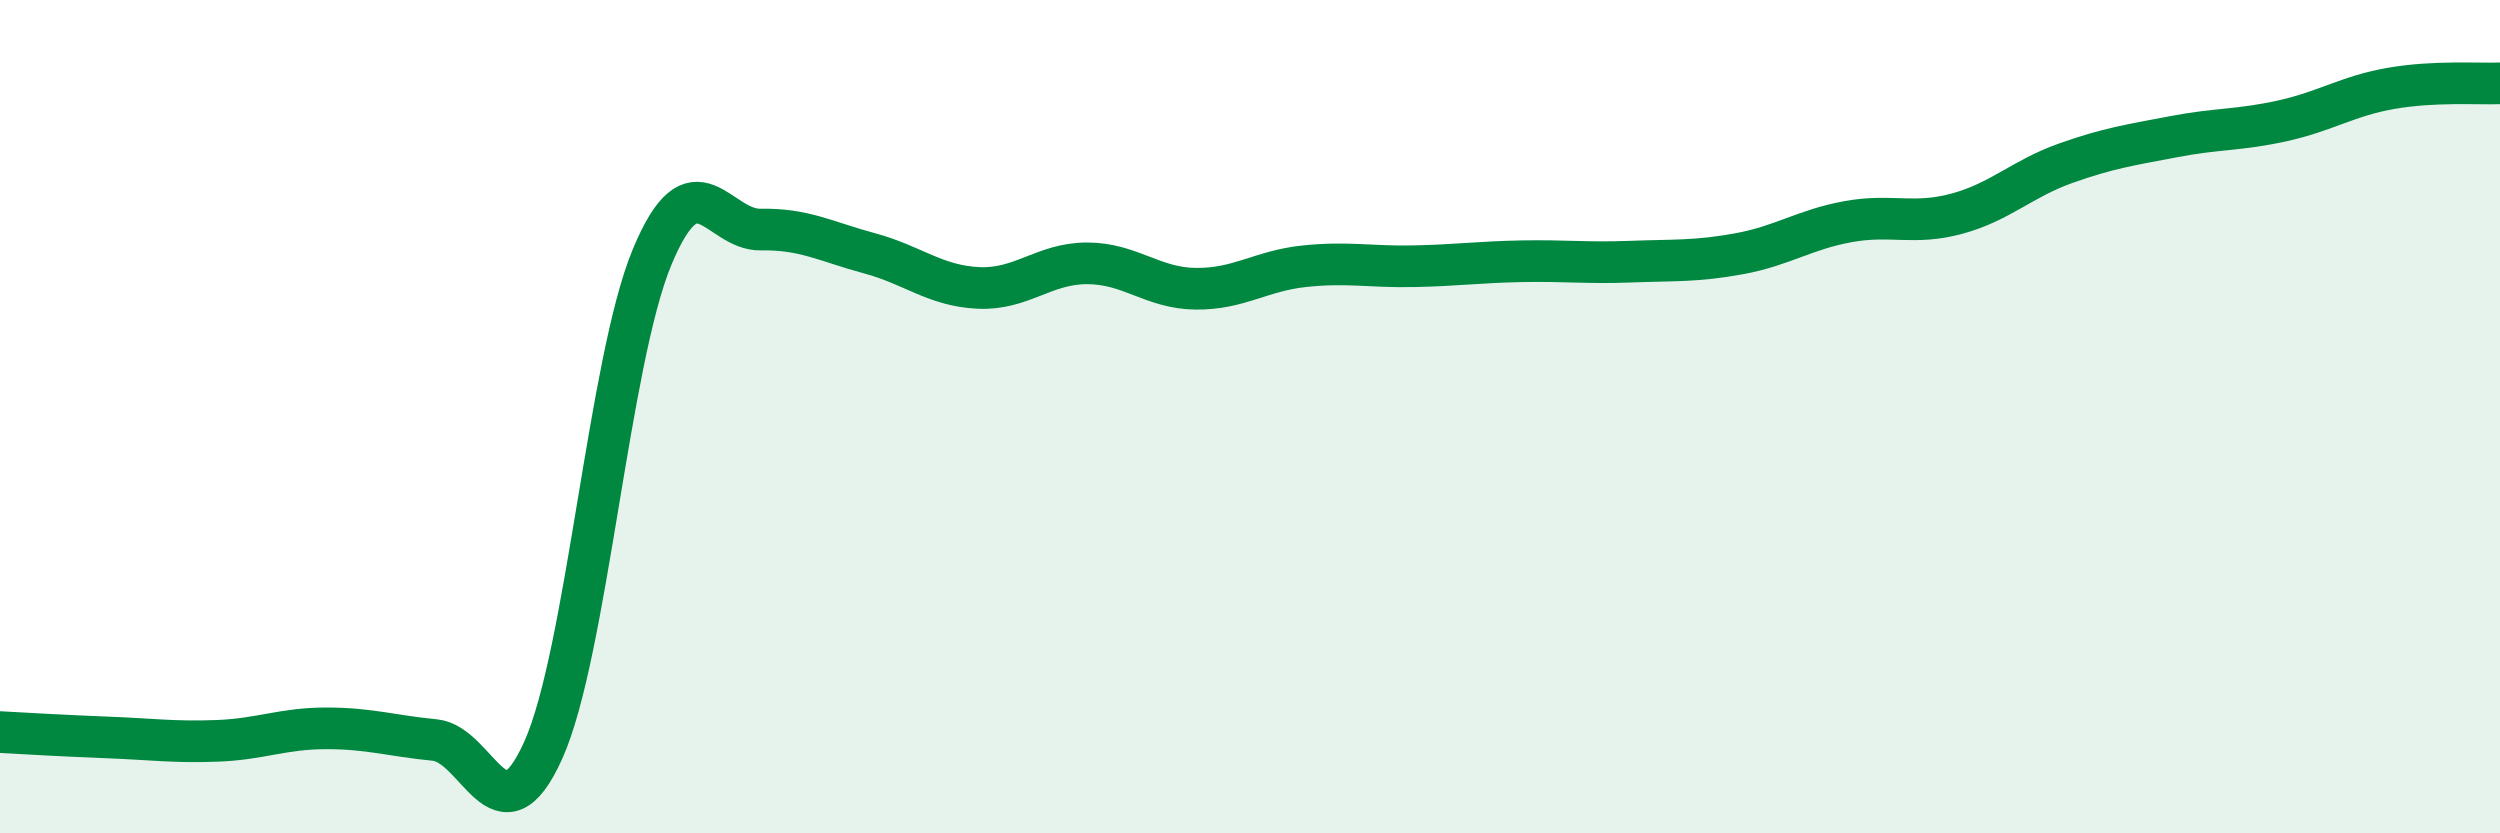
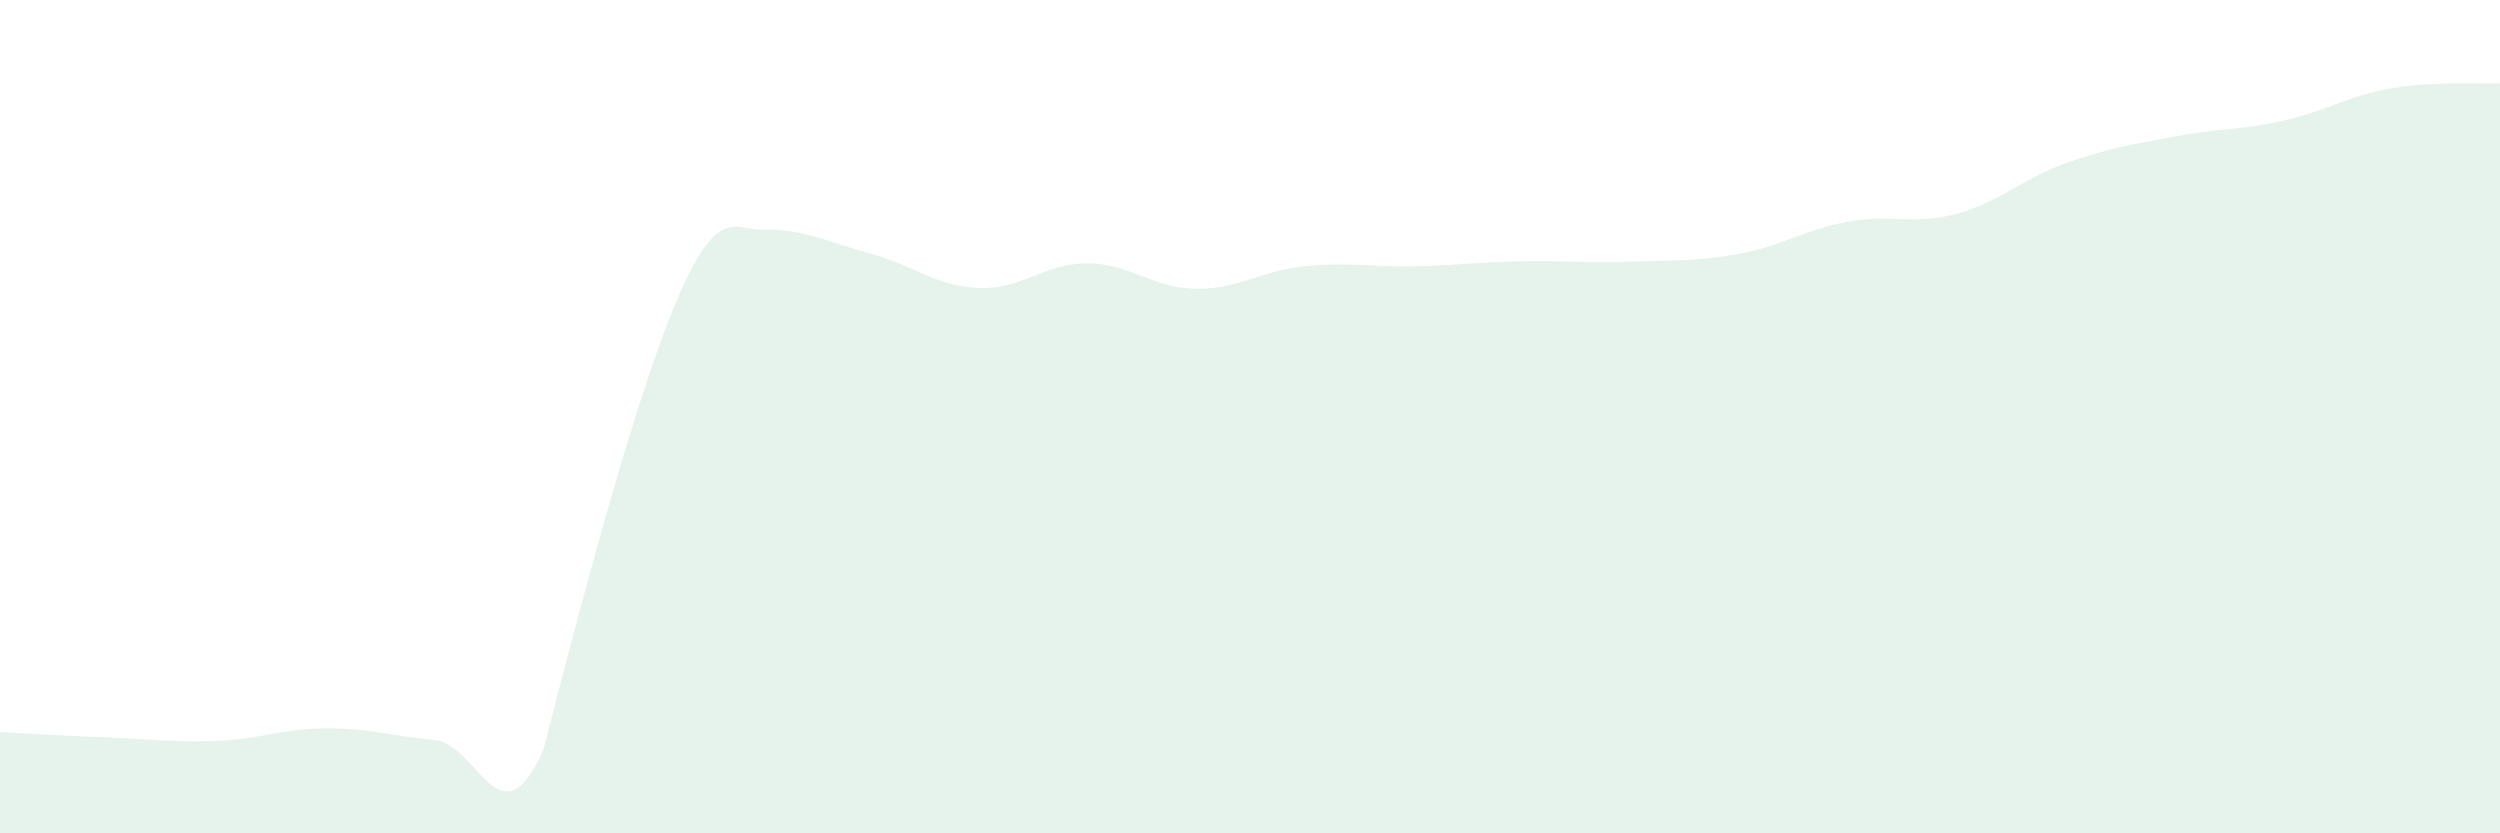
<svg xmlns="http://www.w3.org/2000/svg" width="60" height="20" viewBox="0 0 60 20">
-   <path d="M 0,17.57 C 0.52,17.6 1.57,17.66 2.61,17.7 C 3.65,17.74 4.18,17.82 5.22,17.78 C 6.26,17.74 6.79,17.48 7.83,17.48 C 8.87,17.48 9.39,17.66 10.43,17.76 C 11.47,17.86 12,20.32 13.04,18 C 14.08,15.68 14.61,8.67 15.65,6.17 C 16.69,3.67 17.22,5.53 18.26,5.51 C 19.3,5.49 19.83,5.8 20.87,6.08 C 21.91,6.36 22.44,6.86 23.48,6.91 C 24.52,6.96 25.05,6.32 26.09,6.32 C 27.13,6.32 27.66,6.92 28.7,6.93 C 29.74,6.94 30.26,6.5 31.3,6.39 C 32.34,6.28 32.87,6.41 33.91,6.39 C 34.95,6.37 35.48,6.29 36.52,6.27 C 37.56,6.25 38.09,6.32 39.13,6.28 C 40.17,6.24 40.7,6.28 41.74,6.09 C 42.78,5.9 43.31,5.51 44.35,5.32 C 45.39,5.13 45.92,5.41 46.96,5.13 C 48,4.85 48.53,4.29 49.57,3.92 C 50.61,3.55 51.13,3.48 52.17,3.28 C 53.21,3.08 53.74,3.13 54.78,2.9 C 55.82,2.67 56.35,2.3 57.39,2.12 C 58.43,1.94 59.48,2.02 60,2L60 20L0 20Z" fill="#008740" opacity="0.1" stroke-linecap="round" stroke-linejoin="round" />
-   <path d="M 0,17.57 C 0.52,17.6 1.57,17.66 2.61,17.7 C 3.65,17.74 4.18,17.82 5.22,17.78 C 6.26,17.74 6.79,17.48 7.83,17.48 C 8.87,17.48 9.39,17.66 10.43,17.76 C 11.47,17.86 12,20.32 13.04,18 C 14.08,15.68 14.61,8.67 15.65,6.17 C 16.69,3.67 17.22,5.53 18.26,5.51 C 19.3,5.49 19.83,5.8 20.87,6.08 C 21.91,6.36 22.44,6.86 23.48,6.91 C 24.52,6.96 25.05,6.32 26.09,6.32 C 27.13,6.32 27.66,6.92 28.7,6.93 C 29.74,6.94 30.26,6.5 31.3,6.39 C 32.34,6.28 32.87,6.41 33.91,6.39 C 34.95,6.37 35.48,6.29 36.52,6.27 C 37.56,6.25 38.09,6.32 39.13,6.28 C 40.17,6.24 40.7,6.28 41.74,6.09 C 42.78,5.9 43.31,5.51 44.35,5.32 C 45.39,5.13 45.92,5.41 46.96,5.13 C 48,4.85 48.53,4.29 49.57,3.92 C 50.61,3.55 51.13,3.48 52.17,3.28 C 53.21,3.08 53.74,3.13 54.78,2.9 C 55.82,2.67 56.35,2.3 57.39,2.12 C 58.43,1.94 59.48,2.02 60,2" stroke="#008740" stroke-width="1" fill="none" stroke-linecap="round" stroke-linejoin="round" />
+   <path d="M 0,17.57 C 0.52,17.6 1.57,17.66 2.61,17.7 C 3.65,17.74 4.18,17.82 5.22,17.78 C 6.26,17.74 6.79,17.48 7.83,17.48 C 8.87,17.48 9.39,17.66 10.43,17.76 C 11.47,17.86 12,20.32 13.04,18 C 16.69,3.67 17.22,5.53 18.26,5.51 C 19.3,5.49 19.83,5.8 20.87,6.08 C 21.91,6.36 22.44,6.86 23.48,6.91 C 24.52,6.96 25.05,6.32 26.09,6.32 C 27.13,6.32 27.66,6.92 28.7,6.93 C 29.74,6.94 30.26,6.5 31.3,6.39 C 32.34,6.28 32.87,6.41 33.91,6.39 C 34.95,6.37 35.48,6.29 36.52,6.27 C 37.56,6.25 38.09,6.32 39.13,6.28 C 40.17,6.24 40.7,6.28 41.74,6.09 C 42.78,5.9 43.31,5.51 44.35,5.32 C 45.39,5.13 45.92,5.41 46.96,5.13 C 48,4.85 48.53,4.29 49.57,3.92 C 50.61,3.55 51.13,3.48 52.17,3.28 C 53.21,3.08 53.74,3.13 54.78,2.9 C 55.82,2.67 56.35,2.3 57.39,2.12 C 58.43,1.94 59.48,2.02 60,2L60 20L0 20Z" fill="#008740" opacity="0.1" stroke-linecap="round" stroke-linejoin="round" />
</svg>